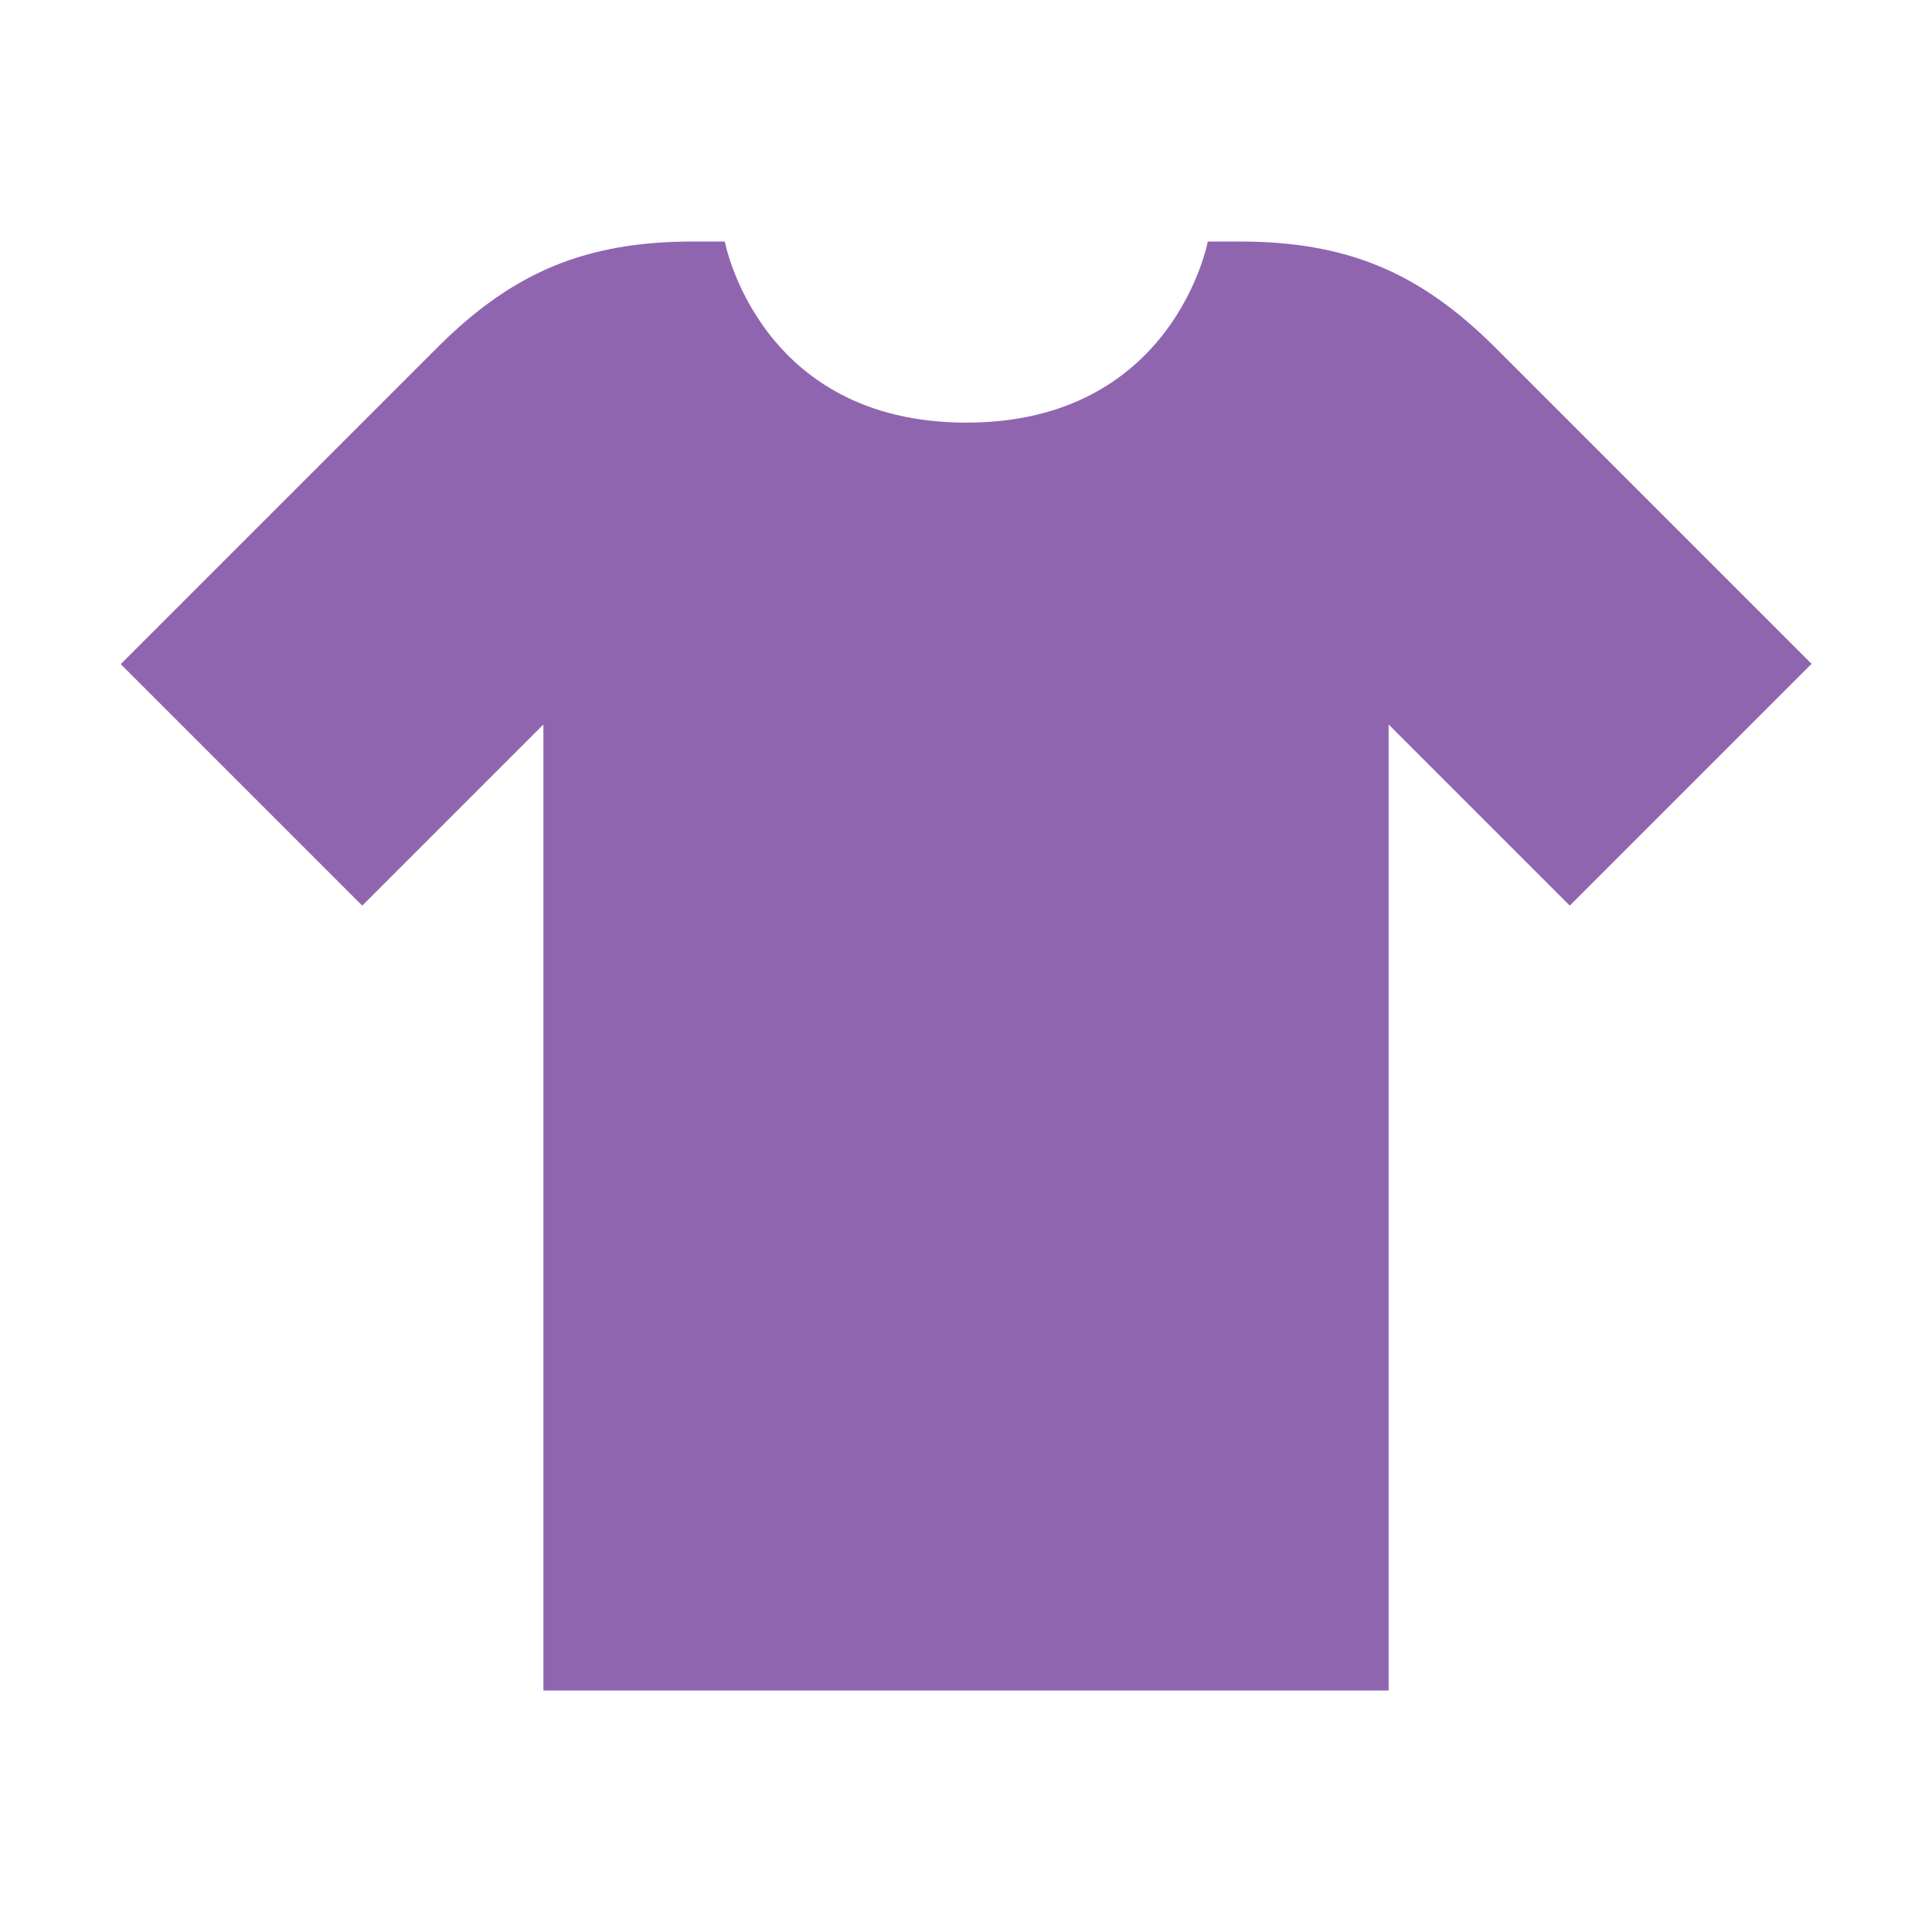
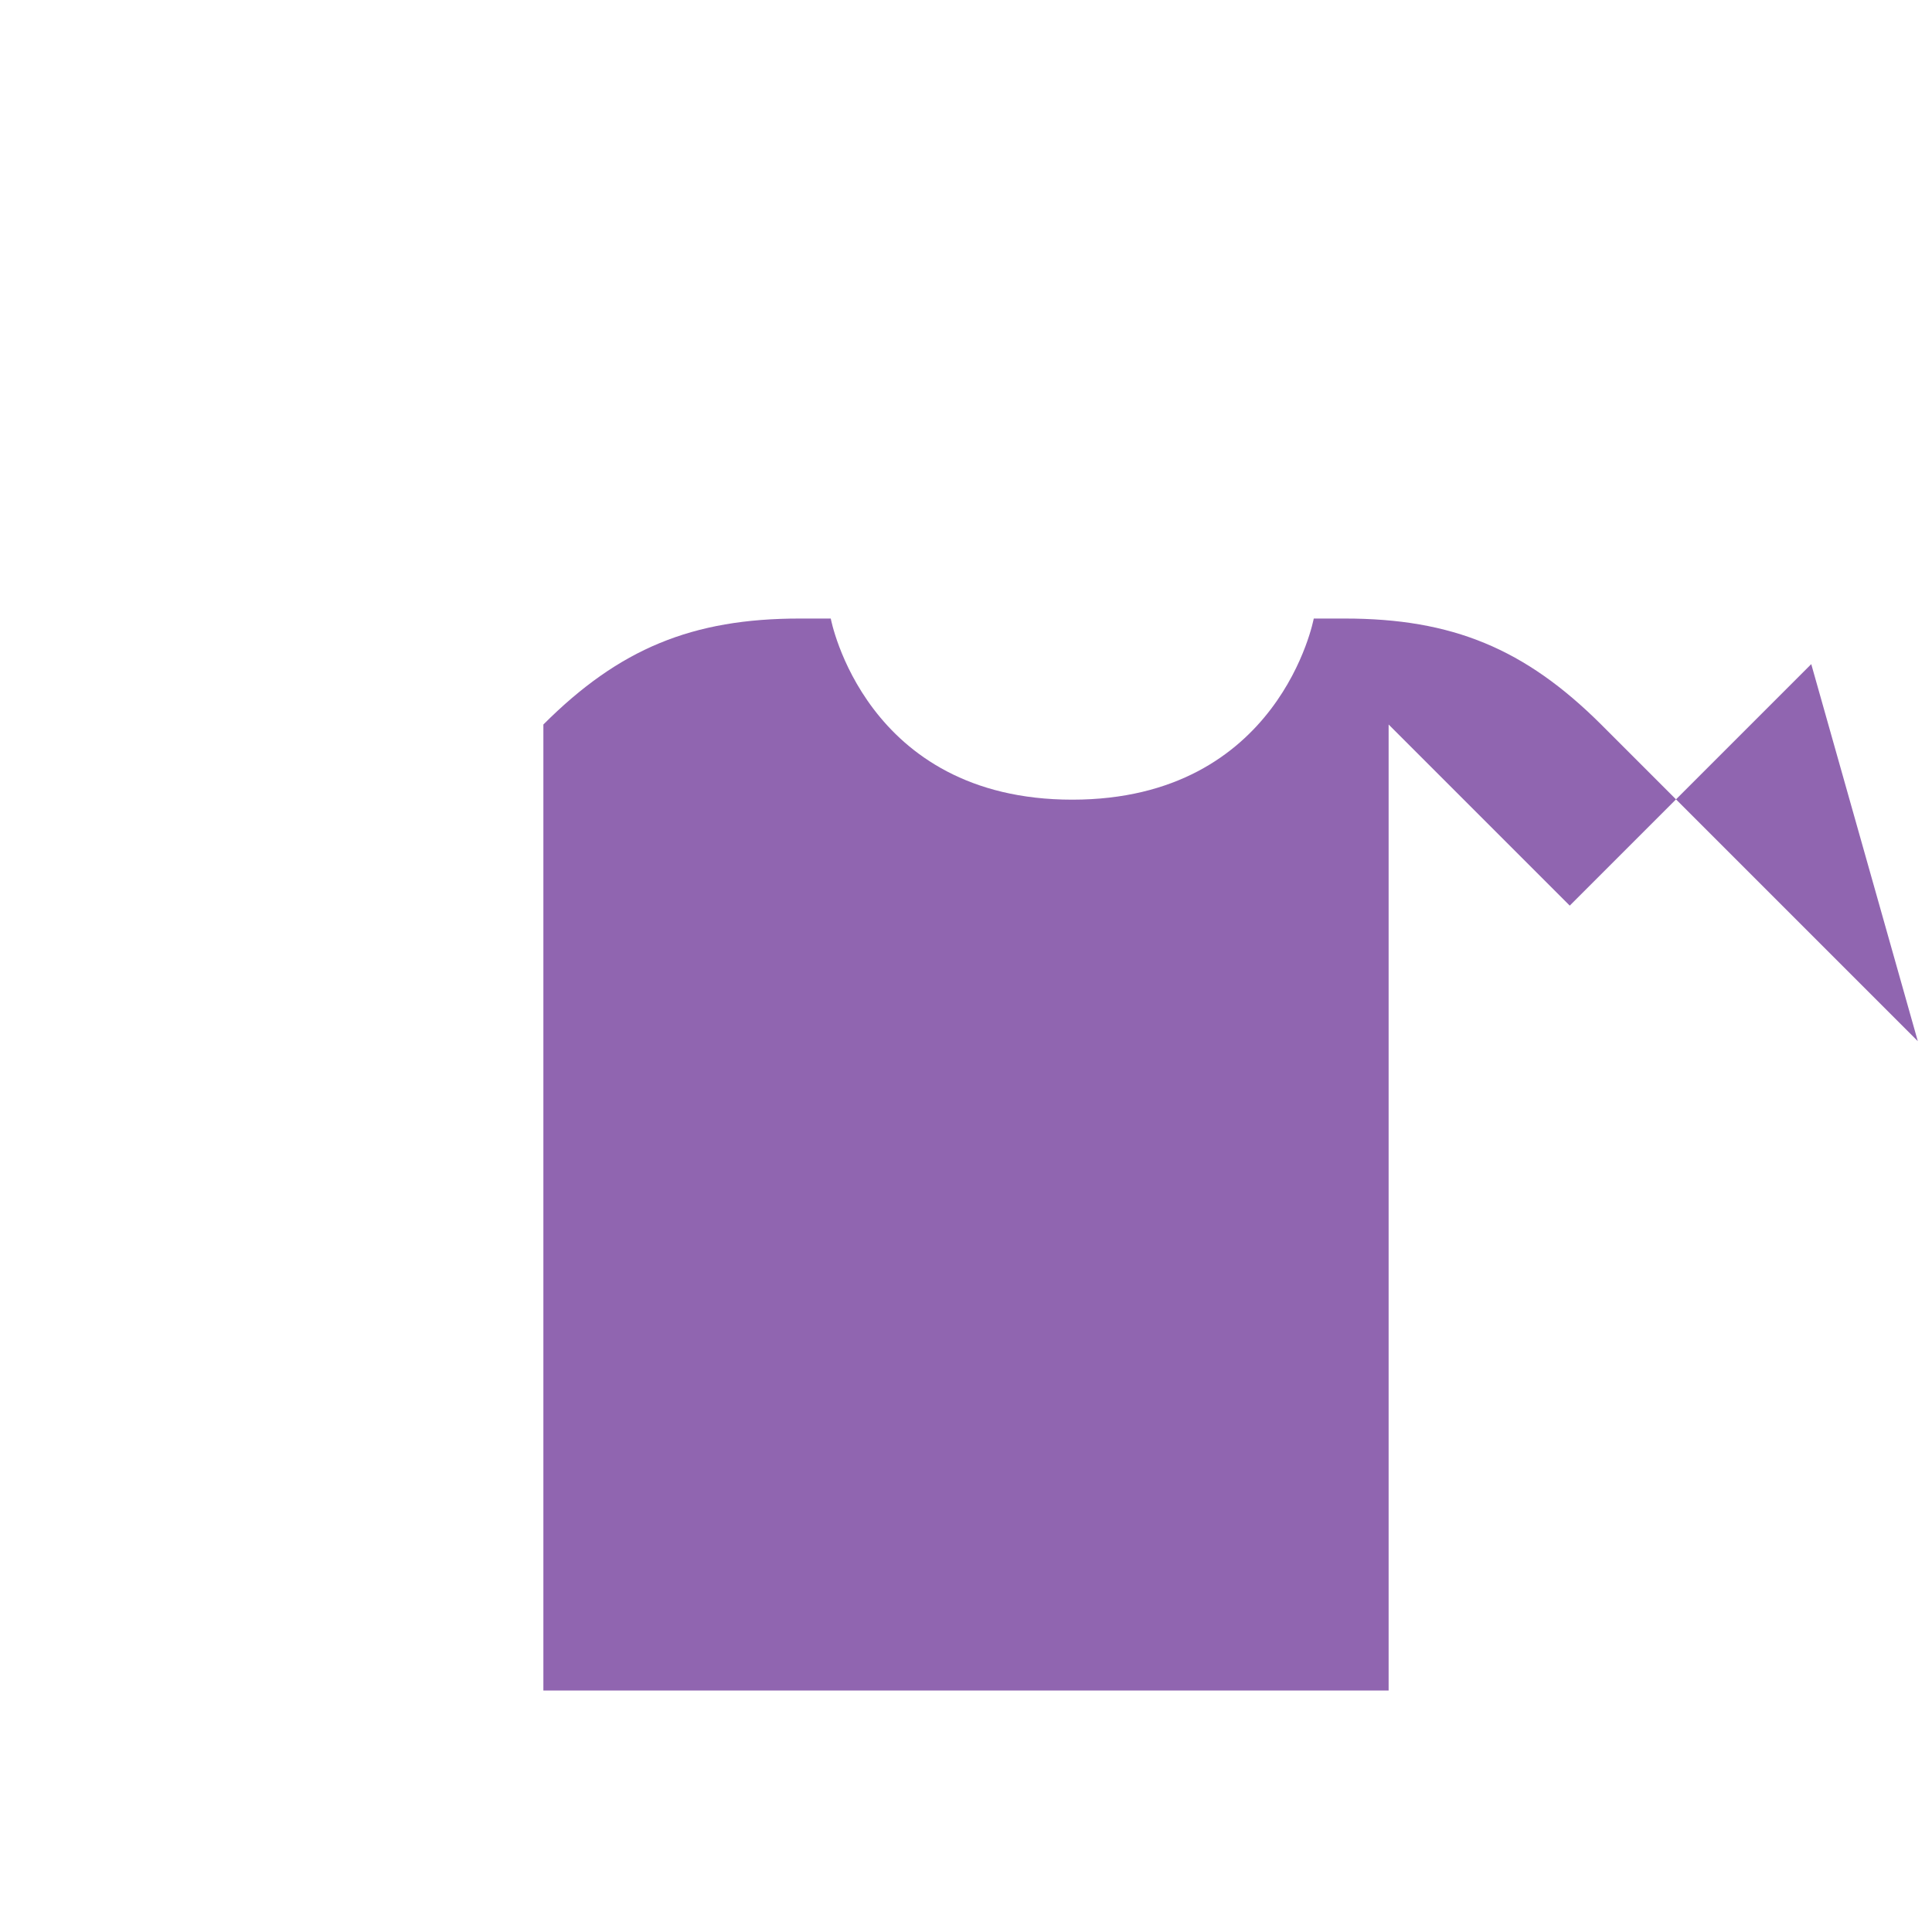
<svg xmlns="http://www.w3.org/2000/svg" viewBox="0 0 64 64">
  <defs fill="#9065B0" />
-   <path d="m60,22l-8,8-6-6v32h-28V24l-6,6-8-8,10.49-10.49c2.51-2.51,4.93-3.51,8.49-3.51h1.03s1.12,6,8,6,8-6,8-6h1.03c3.56,0,5.97,1,8.49,3.51l10.49,10.49Z" fill="#9065B0" />
+   <path d="m60,22l-8,8-6-6v32h-28V24c2.51-2.51,4.93-3.51,8.49-3.51h1.03s1.12,6,8,6,8-6,8-6h1.03c3.56,0,5.97,1,8.49,3.51l10.49,10.49Z" fill="#9065B0" />
</svg>